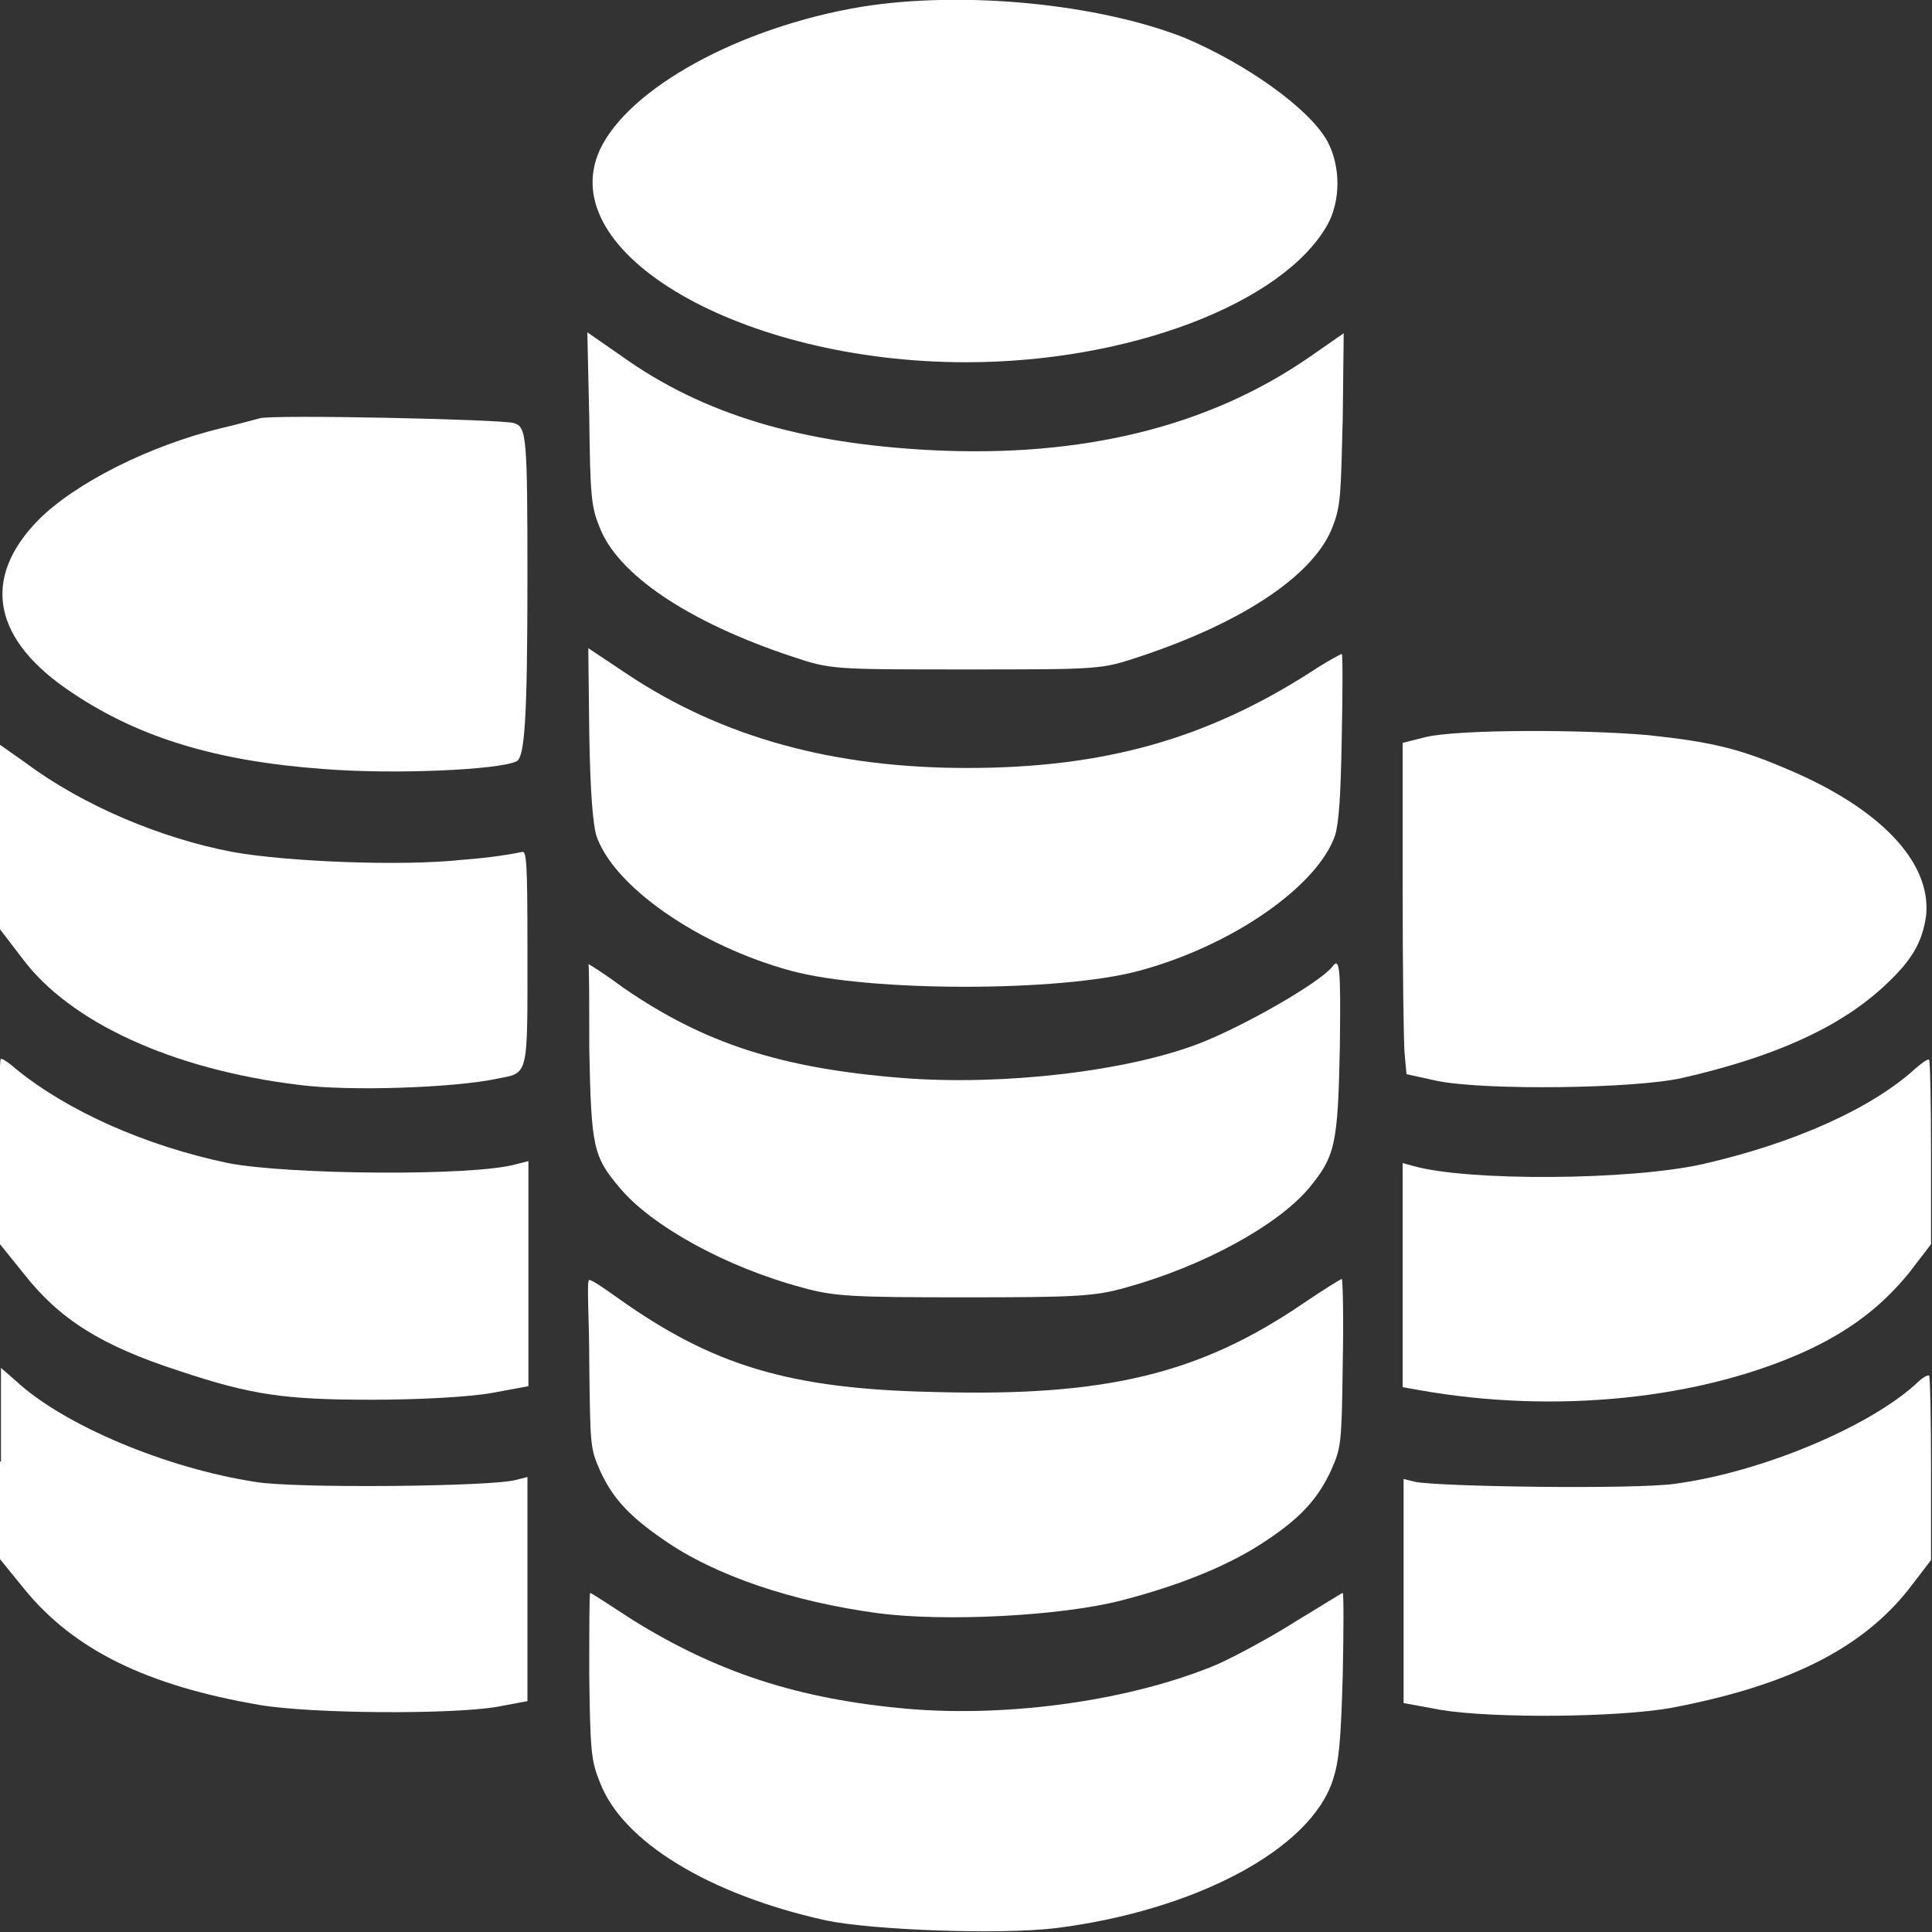
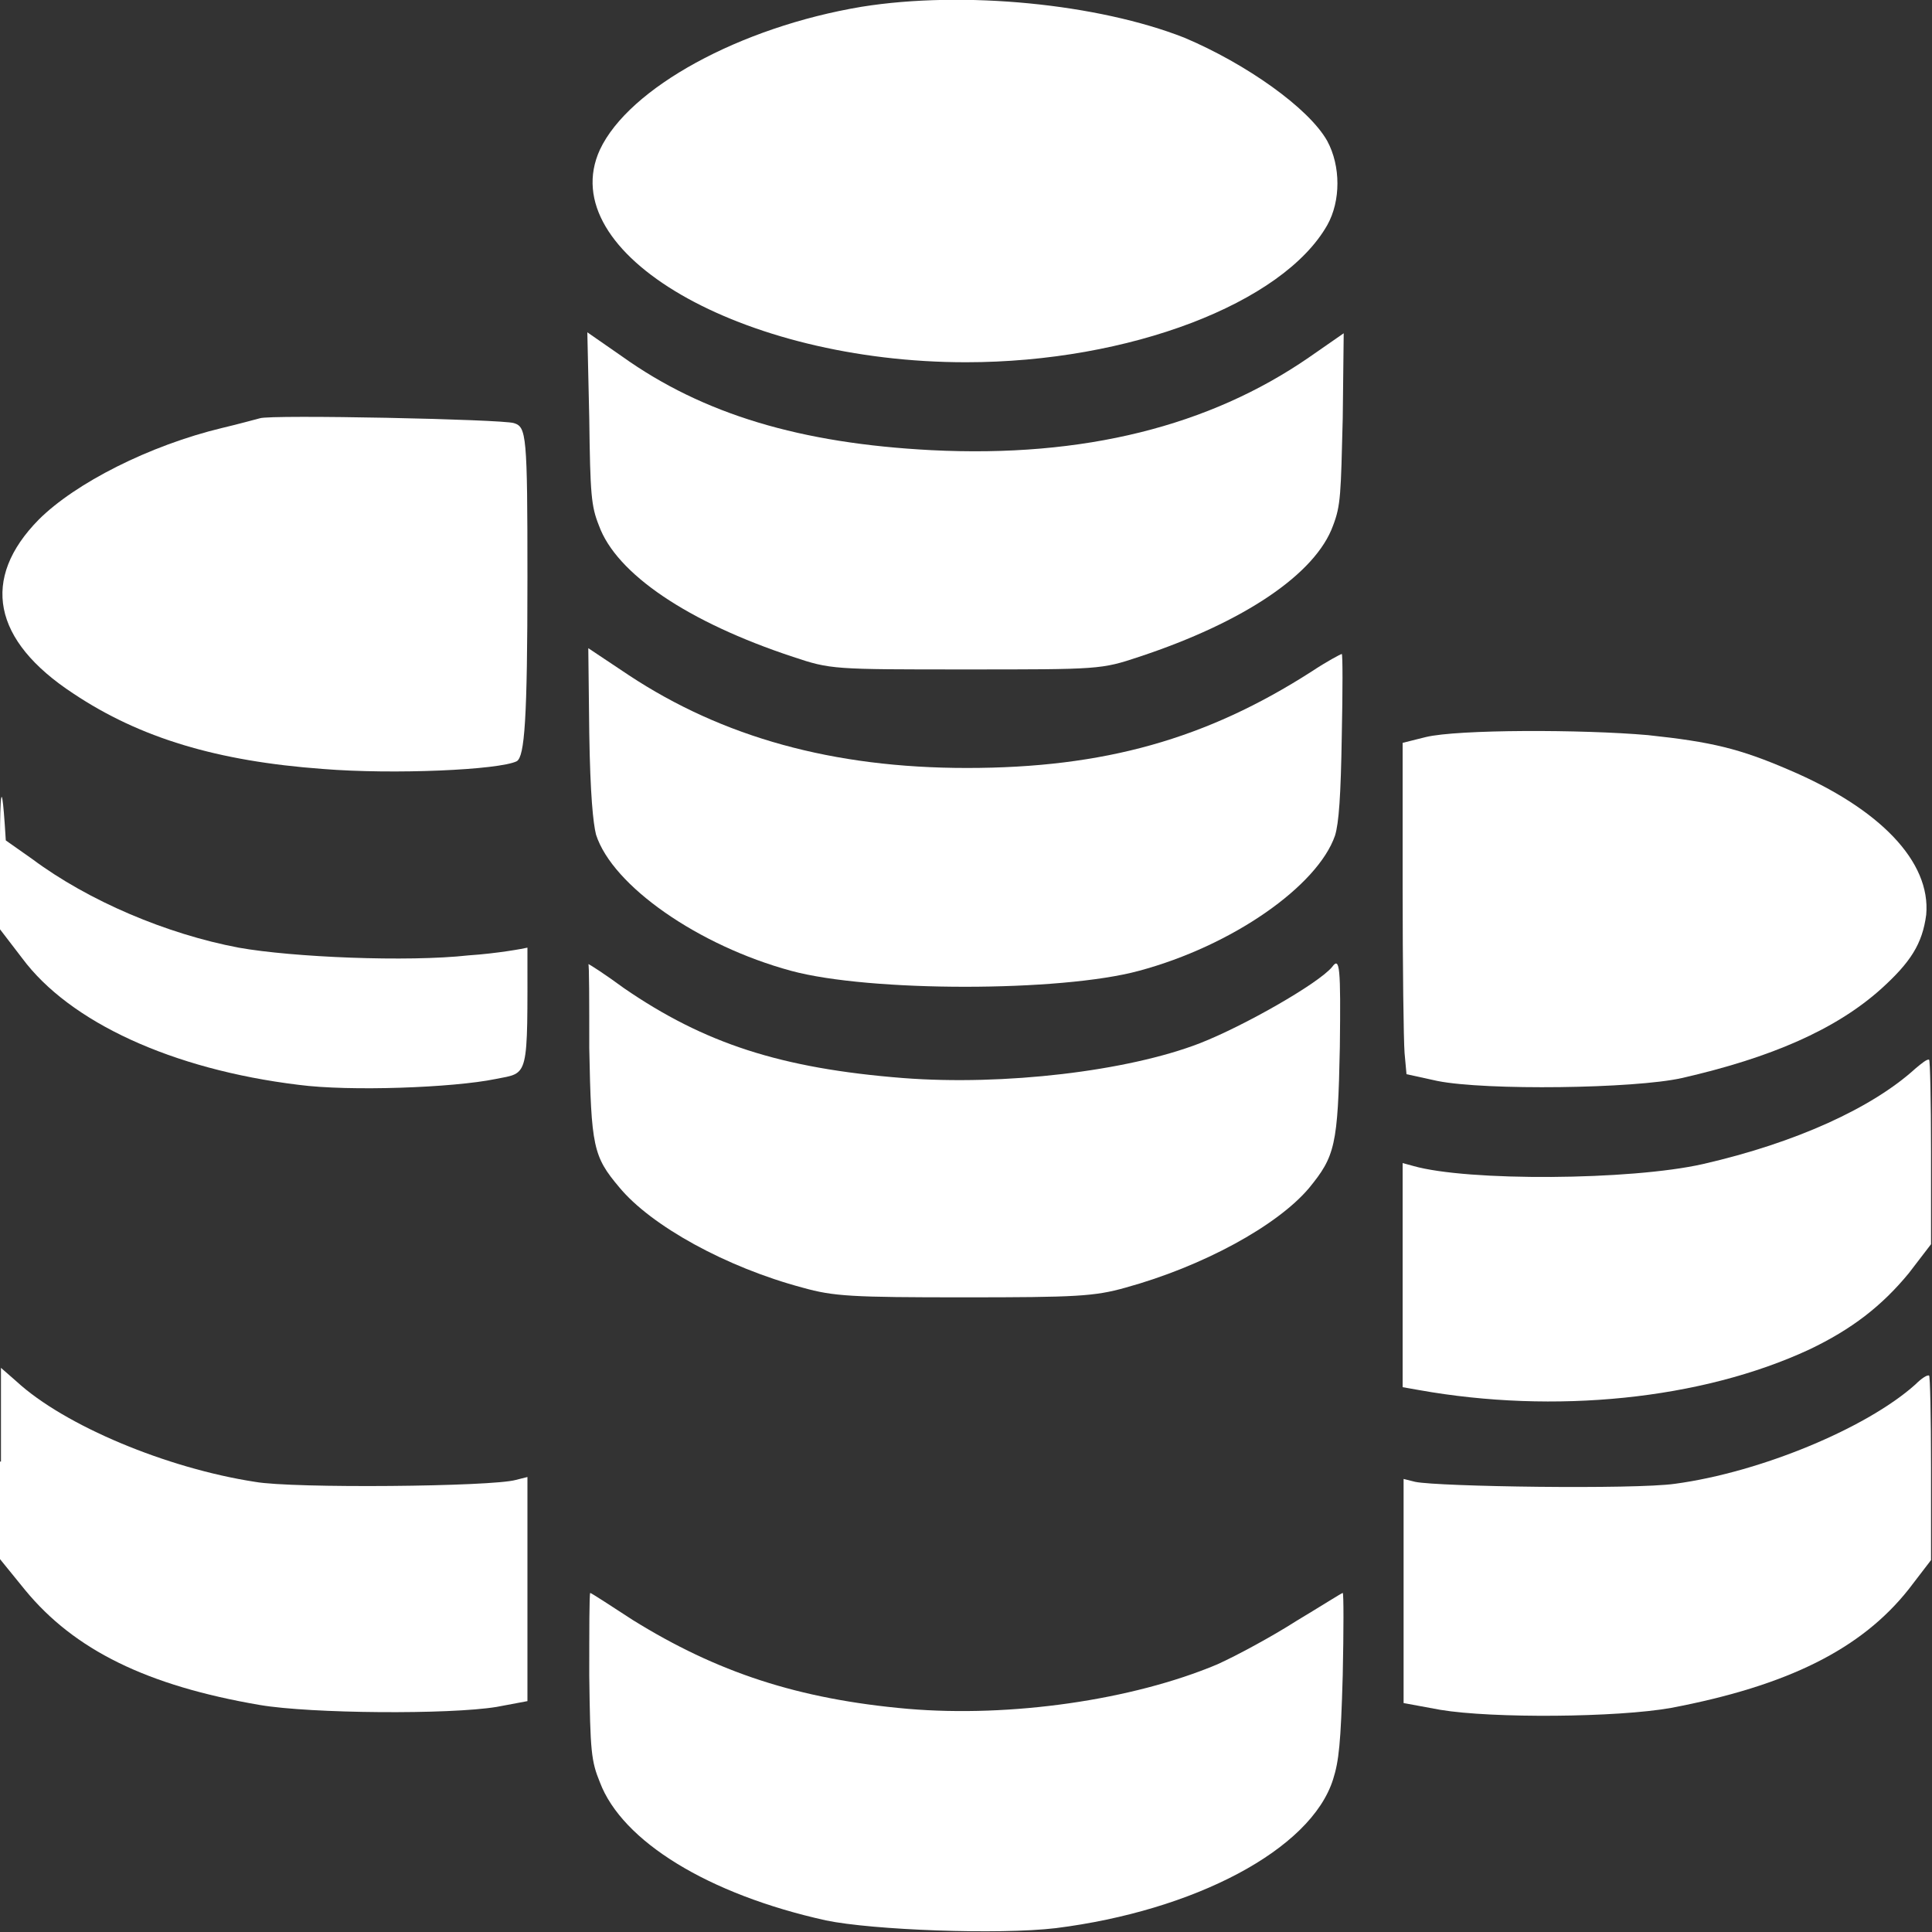
<svg xmlns="http://www.w3.org/2000/svg" version="1.1" id="Layer_1" x="0px" y="0px" viewBox="0 0 20 20" style="enable-background:new 0 0 20 20;" xml:space="preserve">
  <rect x="0" y="0" width="20" height="20" fill="#333333" stroke="none" />
  <style type="text/css">
	.st0{fill:#FFFFFF;}
</style>
  <g transform="translate(0,430) scale(0.1,-0.1)">
    <path class="st0" d="M89.2,4299.3c-12.6-2.1-24.1-8.4-27.1-14.8c-4.9-10.7,14.7-22,37.9-22c16.9,0,32.8,6.1,37.4,14.2   c1.4,2.5,1.4,6.1,0,8.7c-1.9,3.4-8.4,8-14.8,10.7C113.7,4299.6,99.8,4301,89.2,4299.3z" />
    <path class="st0" d="M61,4256.7c0.1-7.9,0.2-9.1,1-11.1c1.8-5,9.2-10,20.1-13.6c3.9-1.3,4.1-1.3,17.9-1.3s14,0,17.9,1.3   c10.9,3.6,18.3,8.6,20.1,13.6c0.8,2.1,0.8,3.2,1,11.1l0.1,8.8l-3.6-2.5c-10.3-7.1-23.3-10.4-39.1-9.6c-13.5,0.7-23.6,3.7-32,9.7   l-3.6,2.5L61,4256.7z" />
    <path class="st0" d="M26.9,4256.7c-0.4-0.1-2.2-0.6-3.9-1c-7.5-1.8-15.2-5.7-19-9.5c-6-6.1-4.8-12.5,3.6-18   c6.9-4.6,14.9-7,25.8-7.8c7.4-0.6,18.3-0.1,20.1,0.8c0.8,0.5,1.1,4.2,1.1,19c0,14.8-0.1,15.6-1.4,16   C52,4256.6,28,4257.1,26.9,4256.7z" />
    <path class="st0" d="M61,4224.1c0.1-6.4,0.4-9.3,0.7-10.5c1.7-5.3,10.6-11.5,20.2-14.1c8.1-2.2,27.9-2.2,36,0   c9.7,2.6,18.5,8.8,20.3,14c0.4,1.3,0.6,4.1,0.7,10.3c0.1,4.7,0.1,8.5,0,8.5s-1.6-0.8-3.1-1.8c-10.9-7-21.5-10-35.7-10   c-13.9,0-25.3,3.2-35,9.6l-4.2,2.8L61,4224.1z" />
    <path class="st0" d="M147.6,4223.7l-2.4-0.6v-14.9c0-8.3,0.1-15.9,0.2-17.2l0.2-2.2l3.2-0.7c5-1,20.4-0.8,25.3,0.3   c9.2,2.1,15.9,5,20.6,9.2c3.1,2.8,4.3,4.7,4.7,7.7c0.5,5.5-4.8,11-14.2,15c-5.1,2.2-8,2.9-14.6,3.6   C163.8,4224.5,150.9,4224.5,147.6,4223.7z" />
-     <path class="st0" d="M0,4213.4v-9.6l2.3-3c4.9-6.6,15.5-11.5,28.6-13.1c5.3-0.7,16-0.3,20.4,0.6c3.5,0.7,3.3-0.1,3.3,13.6   c0,9.1-0.1,10.1-0.6,9.9c-0.4-0.1-3.1-0.6-6.1-0.8c-6.3-0.7-18.2-0.2-23.8,0.8c-7.4,1.4-15.5,4.8-21.4,9.2l-2.7,1.9   C0,4222.9,0,4213.4,0,4213.4z" />
+     <path class="st0" d="M0,4213.4v-9.6l2.3-3c4.9-6.6,15.5-11.5,28.6-13.1c5.3-0.7,16-0.3,20.4,0.6c3.5,0.7,3.3-0.1,3.3,13.6   c-0.4-0.1-3.1-0.6-6.1-0.8c-6.3-0.7-18.2-0.2-23.8,0.8c-7.4,1.4-15.5,4.8-21.4,9.2l-2.7,1.9   C0,4222.9,0,4213.4,0,4213.4z" />
    <path class="st0" d="M61,4191.5c0.2-10.2,0.4-11.2,3.1-14.4c3.3-4,11.1-8.3,19-10.4c3.2-0.9,5.1-1,16.7-1s13.5,0.1,16.7,1   c8,2.2,15.7,6.4,19,10.3c2.7,3.3,3,4.4,3.2,14.6c0.1,8.3,0,9.4-0.8,8.3c-1.4-1.7-9.1-6.1-13.7-7.9c-7.5-2.9-20.3-4.4-30.7-3.6   c-12.7,1-20.6,3.6-28.9,9.3c-1.9,1.4-3.6,2.5-3.7,2.5C61,4200.3,61,4196.2,61,4191.5z" />
-     <path class="st0" d="M0,4180.8v-9.6l2.5-3.1c3.7-4.7,8-7.4,16-10c7.5-2.5,10.9-3,20-3c5,0,10.2,0.3,12.4,0.7l3.8,0.7v11.6v11.7   l-1.2-0.3c-4.4-1.3-23.8-1.1-29.9,0.1c-8.6,1.8-16.6,5.4-21.9,9.7c-0.8,0.7-1.4,1.1-1.6,1.1S0,4186,0,4180.8z" />
    <path class="st0" d="M198.3,4189.4c-4.5-4.1-12.4-7.7-22-9.9c-7.5-1.7-24.4-1.8-30-0.2l-1.1,0.3v-11.6v-11.6l1.7-0.3   c14-2.5,29.2-1,40.4,4.2c4.4,2.1,7.5,4.5,10.3,7.9l2.3,3v9.6c0,5.3-0.1,9.5-0.2,9.5C199.5,4190.4,198.9,4189.9,198.3,4189.4z" />
-     <path class="st0" d="M61,4158.9c0.1-8.6,0.1-8.8,1.1-11.1c1.3-2.9,3.1-4.8,6.6-7.2c5.3-3.7,13.3-6.4,22.2-7.6   c6.9-0.9,18.8-0.3,25.1,1.3c6.2,1.6,11.4,3.7,15.2,6.3c3.6,2.4,5.3,4.4,6.6,7.2c1,2.3,1.1,2.5,1.2,11.1c0.1,4.8,0,8.7-0.1,8.7   s-1.9-1.1-4.1-2.6c-10.6-7.2-20.3-9.6-38-9.1c-15.2,0.3-23.1,2.8-32.8,9.7c-1.4,1-2.7,1.9-3,1.9S61,4163.7,61,4158.9z" />
    <path class="st0" d="M0,4148.5v-9.9l2.6-3.2c5.1-6.2,12.6-9.9,24.3-11.9c5.3-0.9,19.6-1,24.5-0.2l3.2,0.6v11.6v11.6l-1.2-0.3   c-2.4-0.7-23.1-0.9-27-0.2c-9.1,1.4-19.7,5.8-24.7,10.4l-1.6,1.4v-9.7H0z" />
    <path class="st0" d="M198.3,4156.7c-5-4.5-16-9.1-24.9-10.3c-4.2-0.6-24.5-0.3-26.9,0.2l-1.2,0.3v-11.6v-11.6l3.8-0.7   c5.4-0.9,18.3-0.8,23.9,0.2c12.1,2.3,19.7,6.1,24.6,12.3l2.3,3v9.6c0,5.3-0.1,9.5-0.2,9.5C199.5,4157.7,198.9,4157.3,198.3,4156.7z   " />
    <path class="st0" d="M61,4126.5c0.1-7.8,0.2-8.8,1.1-11c2.3-6.1,11.2-11.6,23.4-14.3c4.8-1,17.9-1.5,23.8-0.8   c14.3,1.8,26.4,8.1,28.7,15.4c0.6,1.9,0.8,3.7,1,10.8c0.1,4.7,0.1,8.5,0,8.5s-2.3-1.4-4.8-2.9c-2.5-1.6-6.2-3.6-8.2-4.5   c-8.8-3.7-21.4-5.5-32-4.6c-11.4,1-19.8,3.8-28.5,9.2c-2.3,1.5-4.3,2.8-4.4,2.8C61,4135,61,4131.2,61,4126.5z" />
  </g>
</svg>